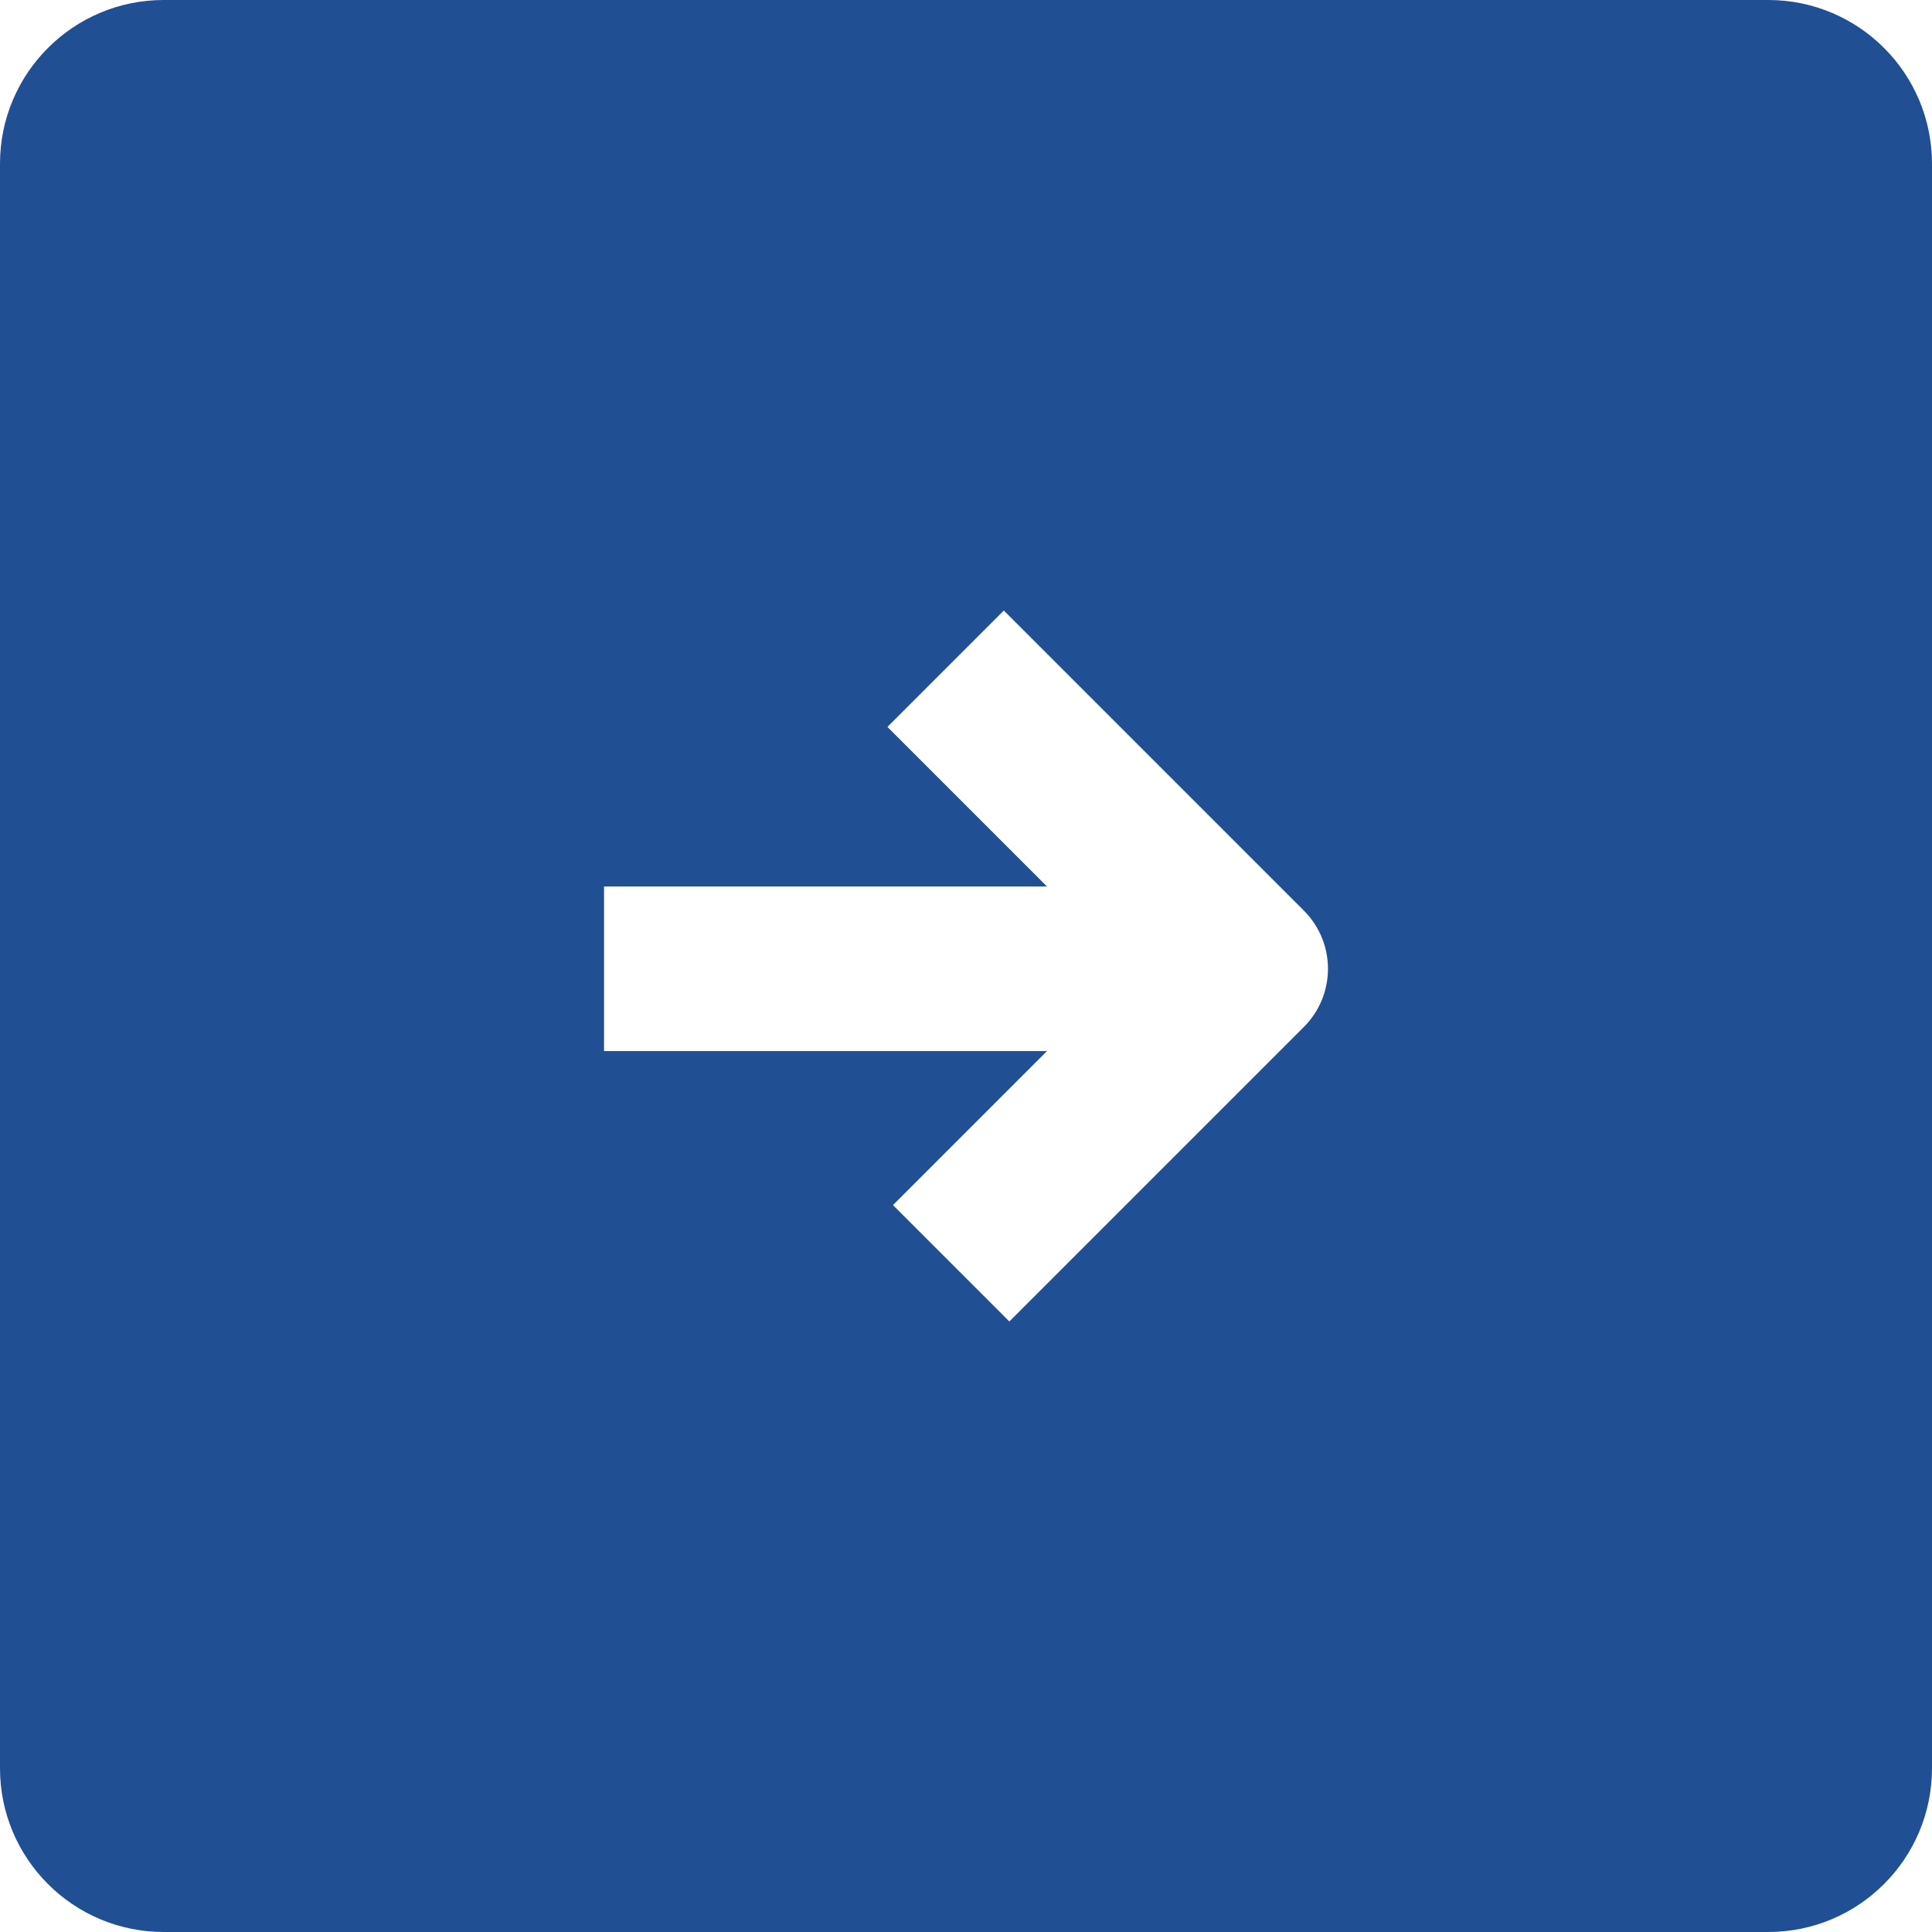
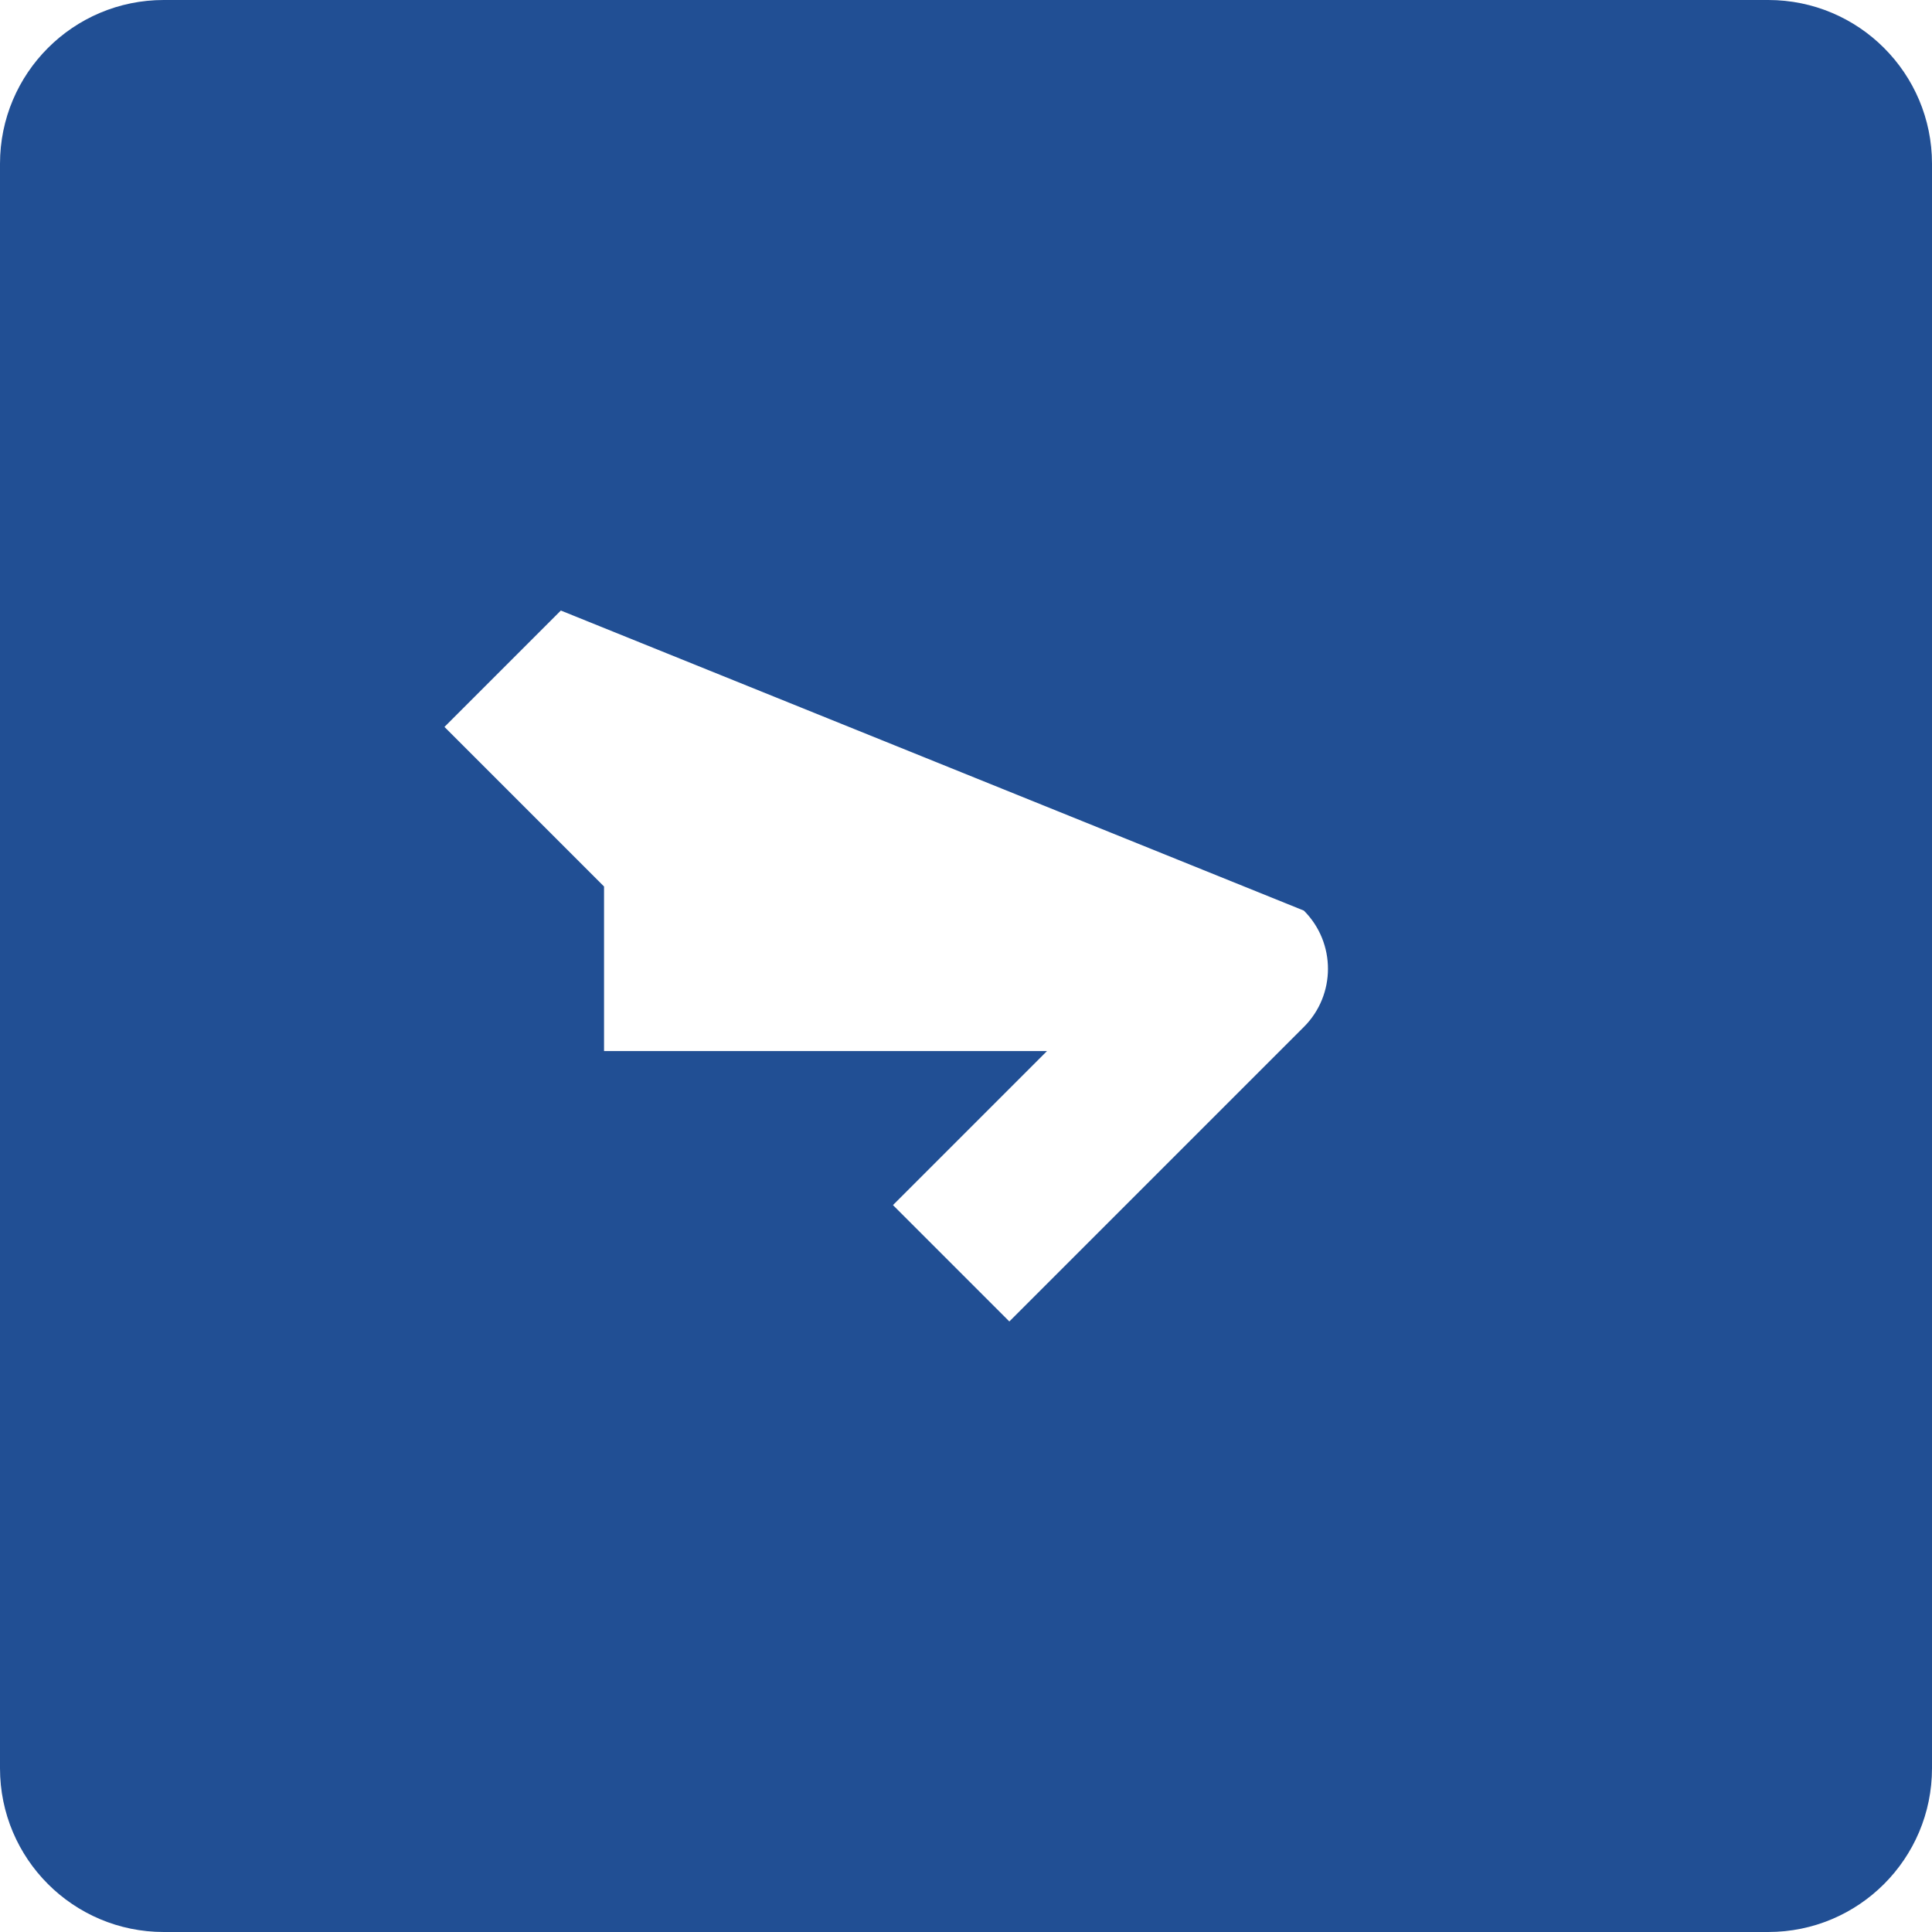
<svg xmlns="http://www.w3.org/2000/svg" fill="#214f94" height="800" viewBox="0 0 800 800" width="800">
-   <path d="M732.2,0H67.8C30.35,0,0,30.35,0,67.8v664.4C0,769.65,30.35,800,67.8,800h664.4c37.44,0,67.8-30.35,67.8-67.8V67.8 C800,30.35,769.65,0,732.2,0z M539.9,425.24L417.95,547.19l-48.19-48.19l63.78-63.78H250.12v-68.14h183.43l-66.08-66.08l48.19-48.19 L539.9,377.06C553.21,390.37,553.21,411.94,539.9,425.24z" />
+   <path d="M732.2,0H67.8C30.35,0,0,30.35,0,67.8v664.4C0,769.65,30.35,800,67.8,800h664.4c37.44,0,67.8-30.35,67.8-67.8V67.8 C800,30.35,769.65,0,732.2,0z M539.9,425.24L417.95,547.19l-48.19-48.19l63.78-63.78H250.12v-68.14l-66.08-66.08l48.19-48.19 L539.9,377.06C553.21,390.37,553.21,411.94,539.9,425.24z" />
</svg>